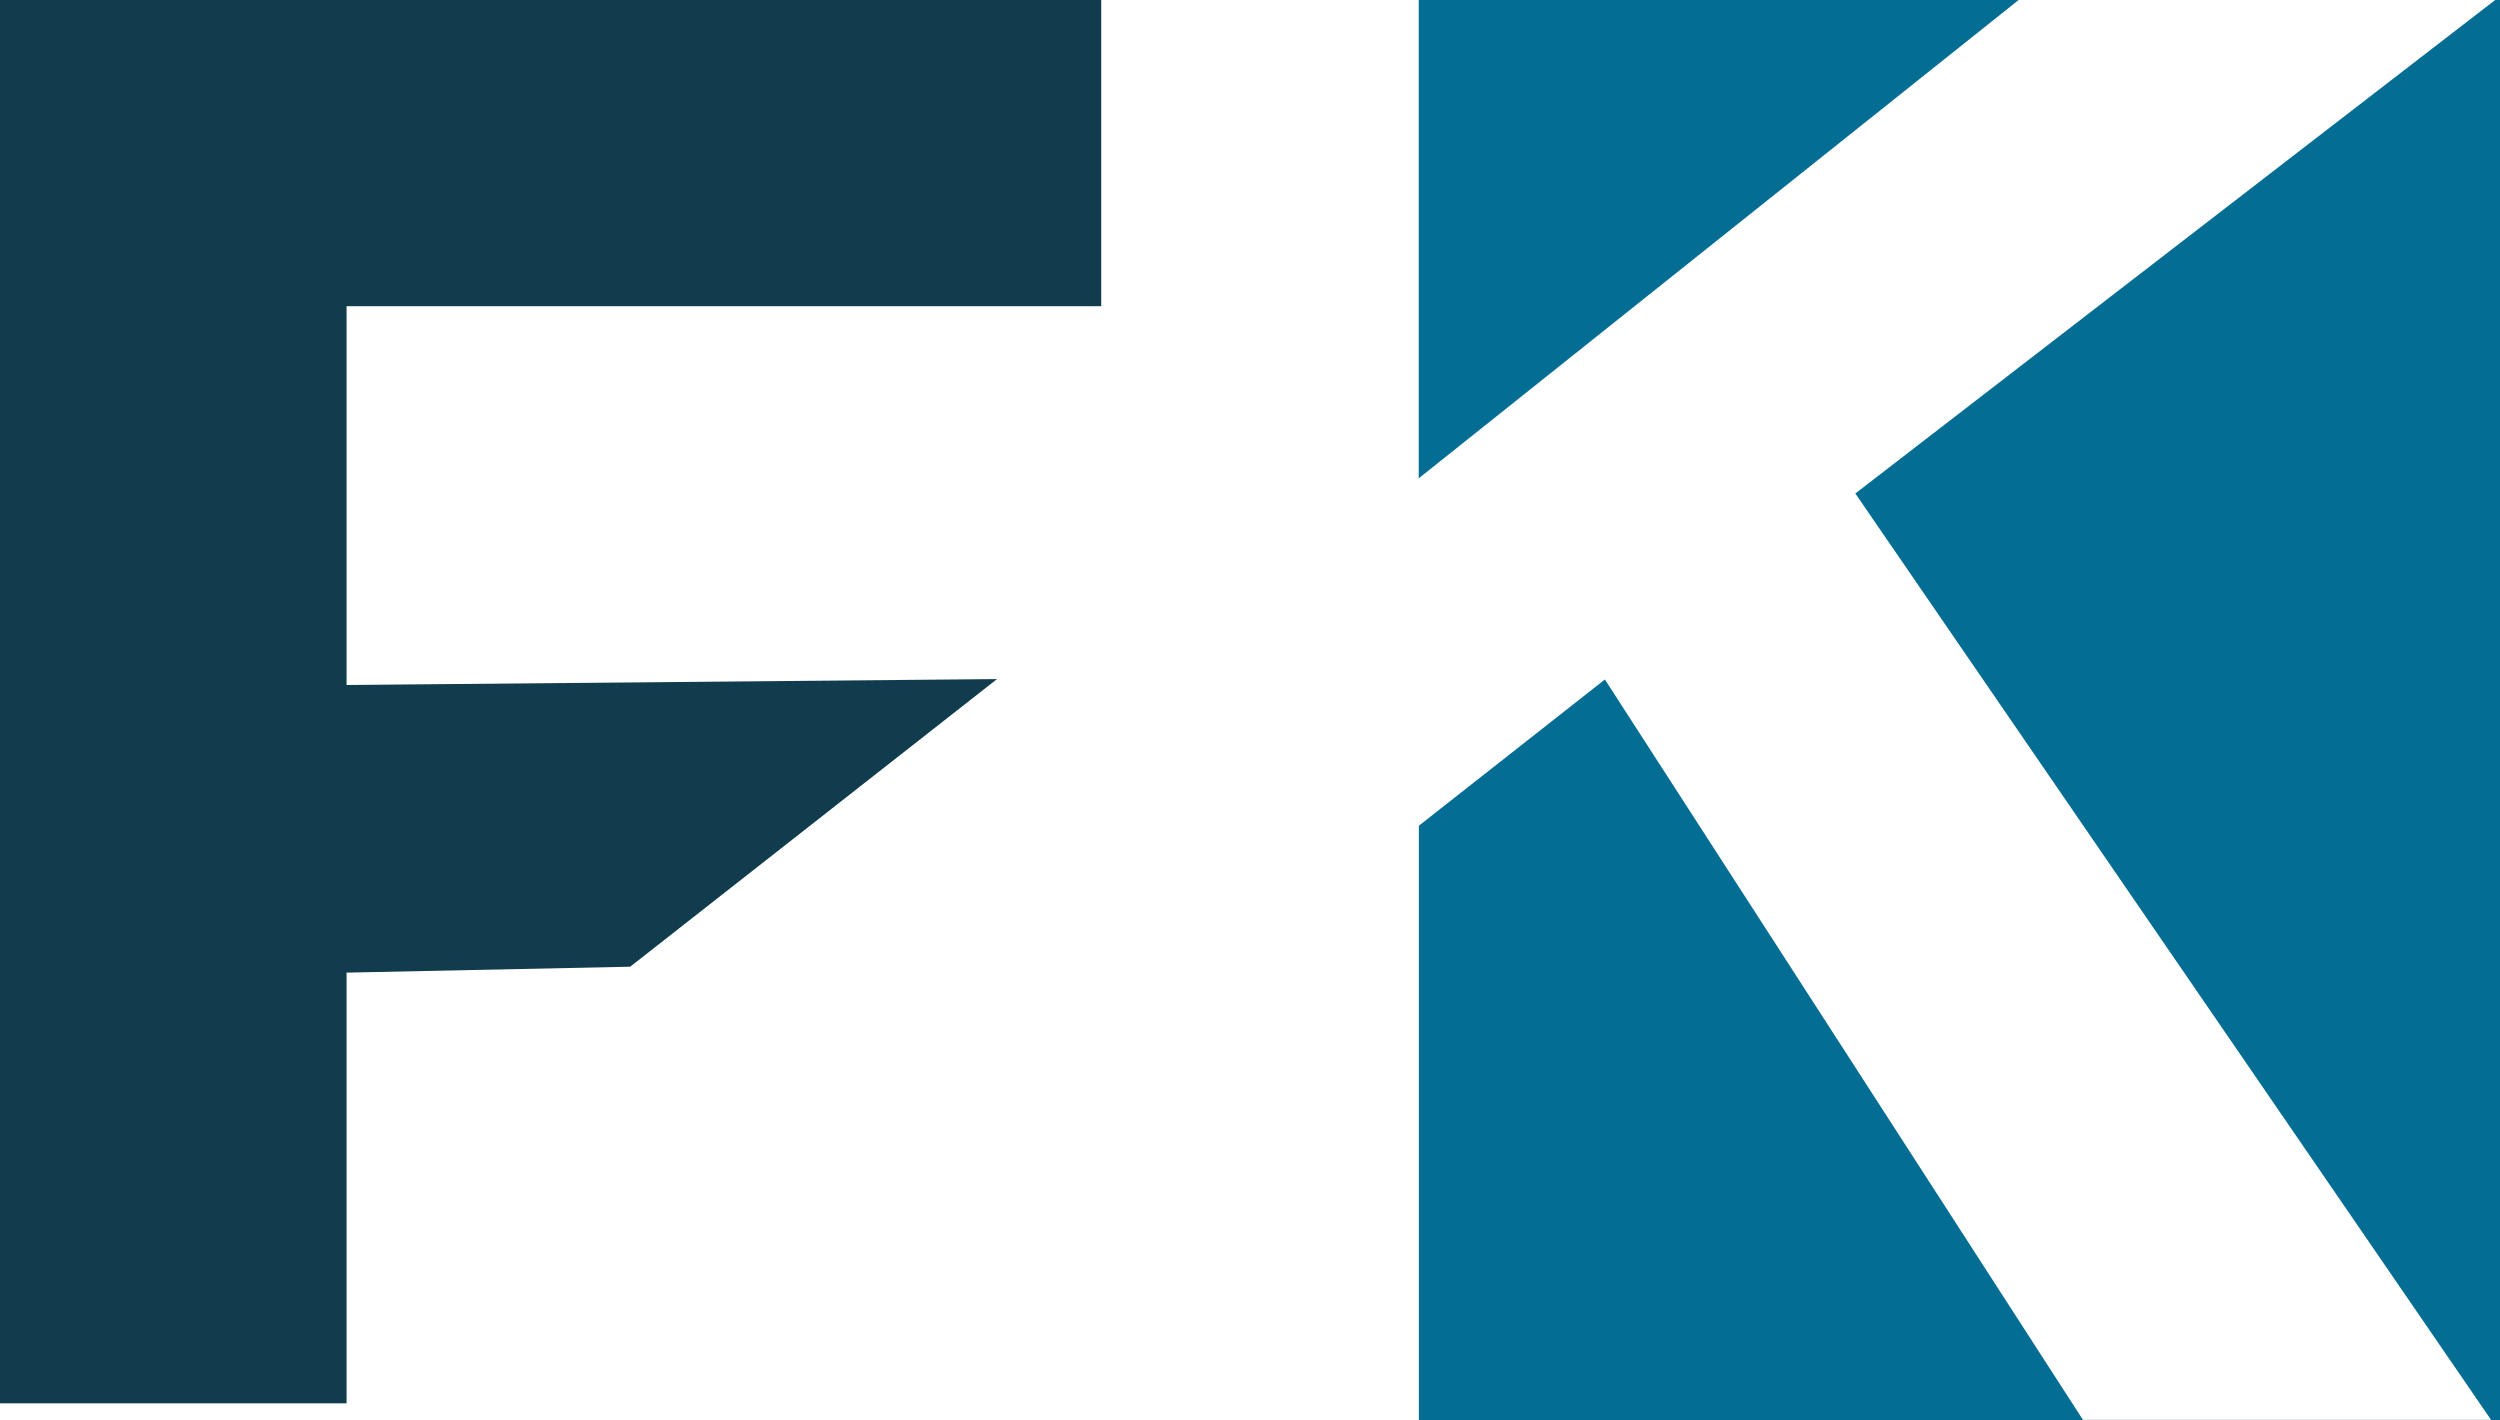
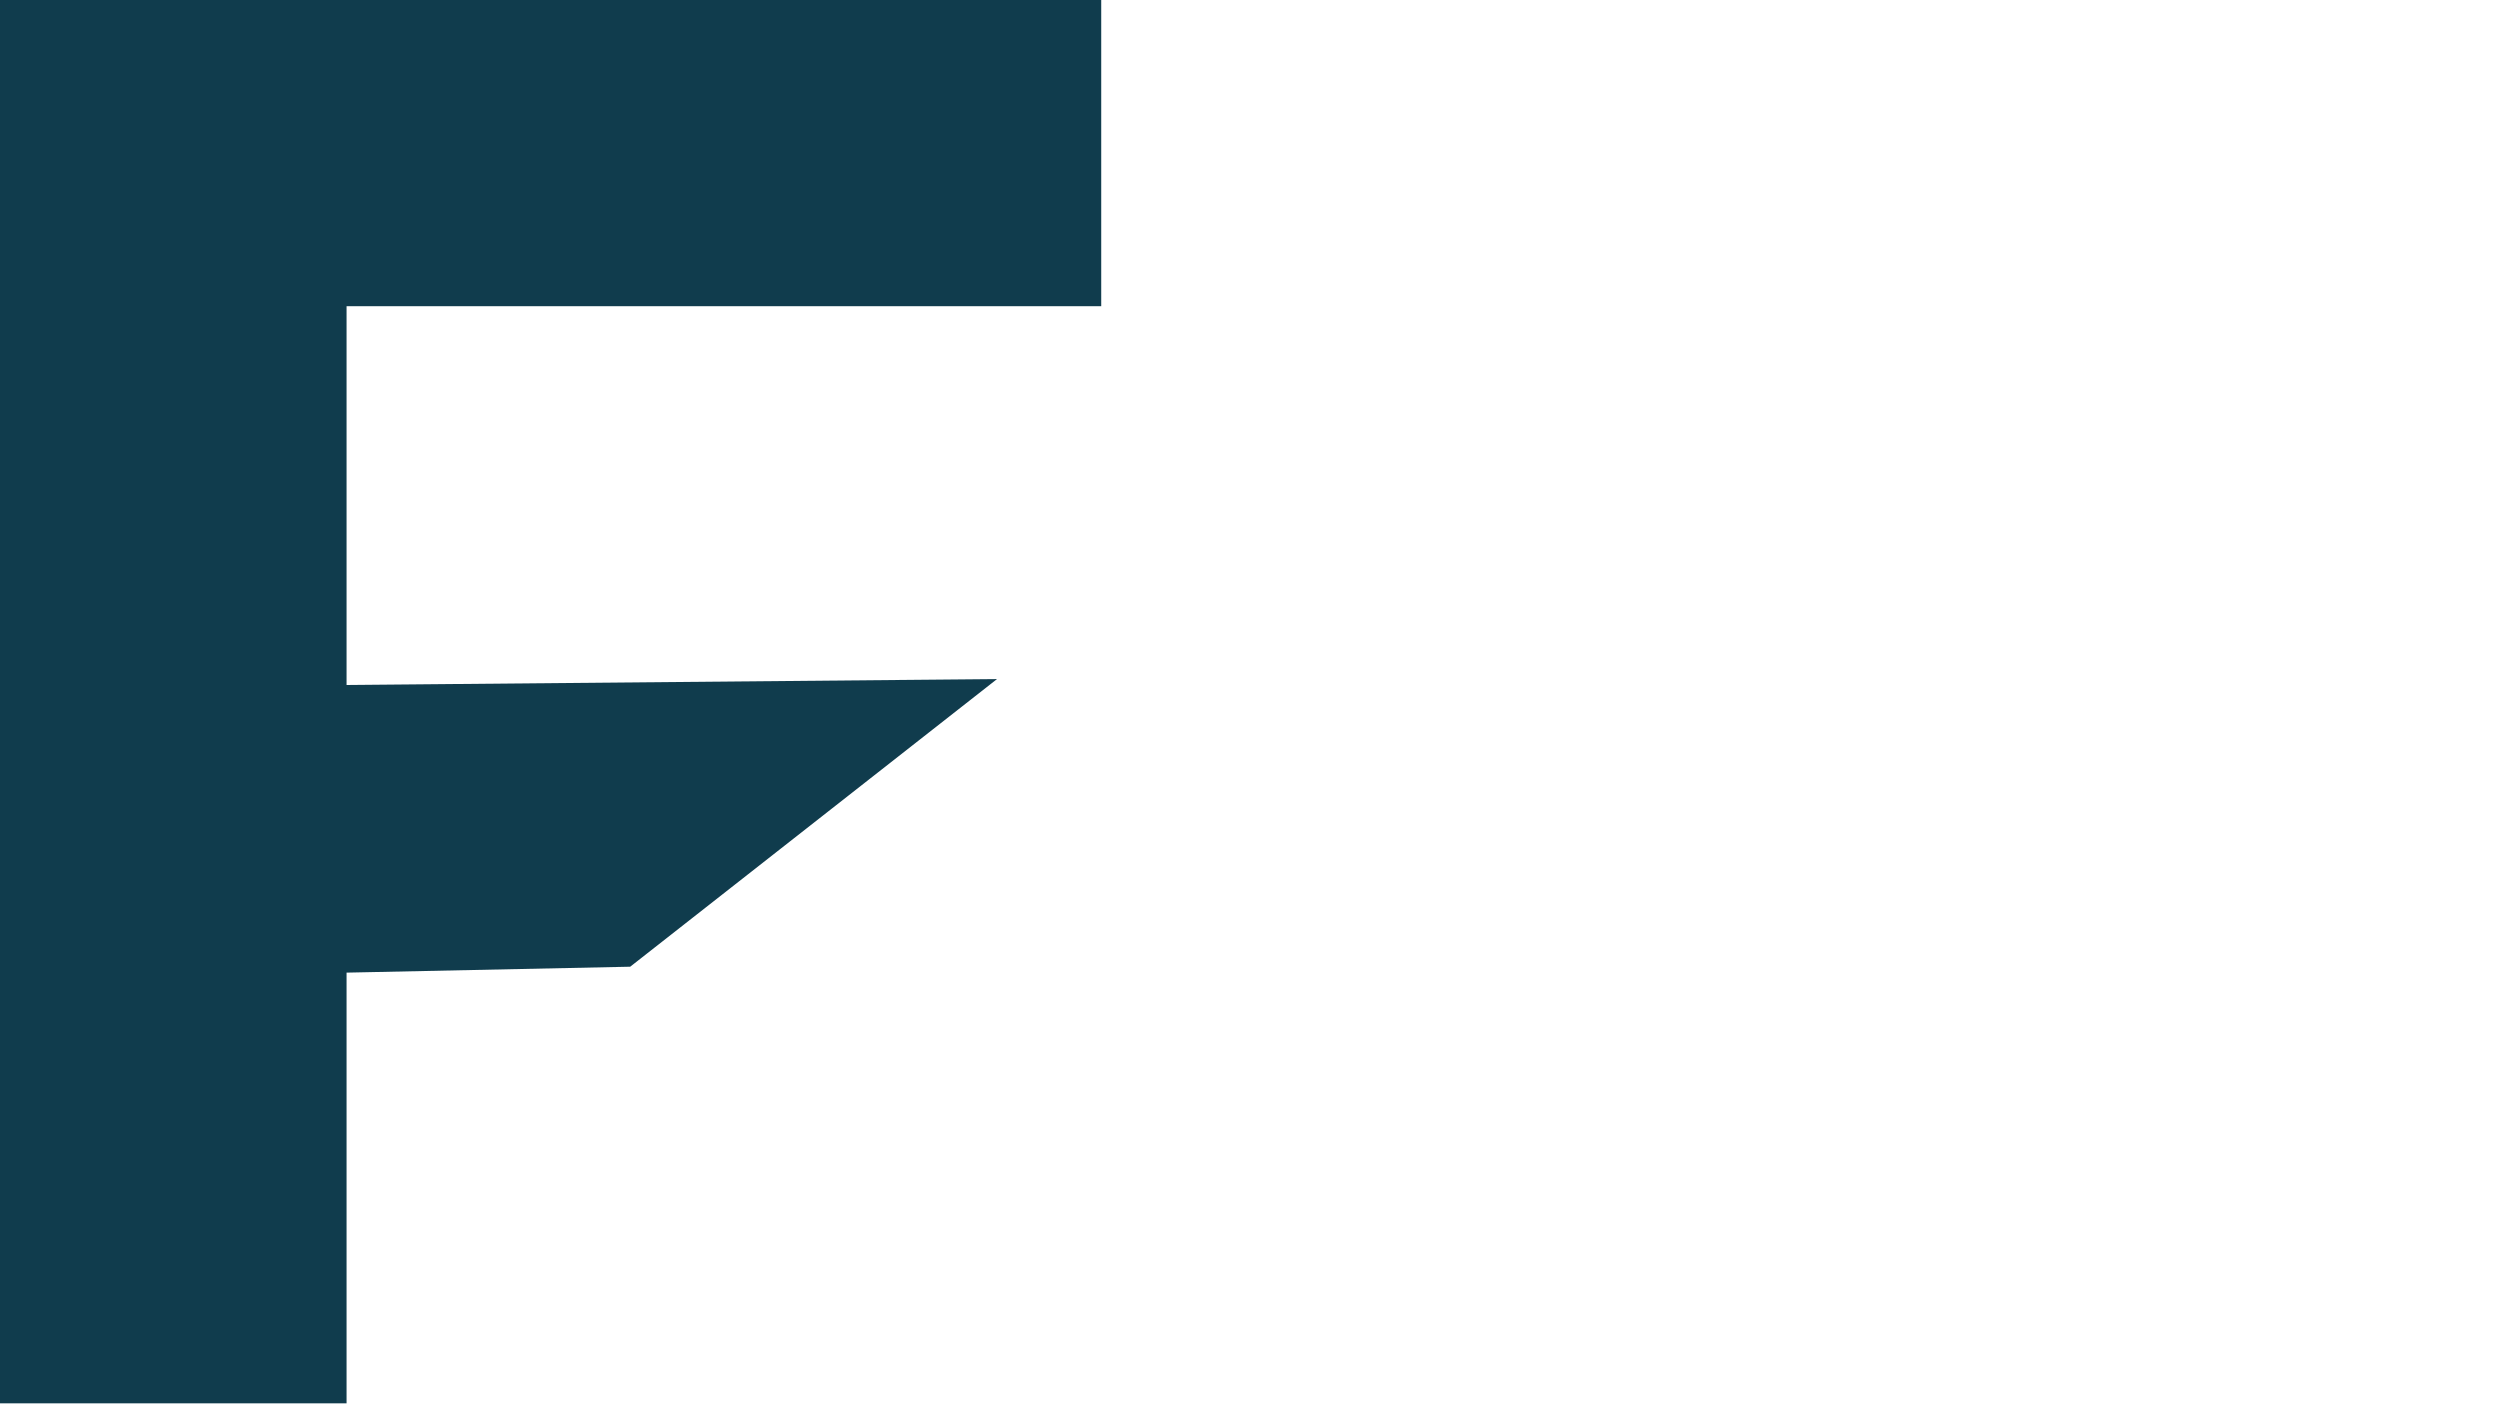
<svg xmlns="http://www.w3.org/2000/svg" data-bbox="0 0 181.57 103.13" viewBox="0 0 181.57 103.13" data-type="color">
  <g>
    <path fill="#103c4d" d="M79.98 22.24V0H0v101.92h25.17V70.64l20.6-.43 26.64-20.89-47.24.43V22.24h54.81z" data-color="1" />
-     <path d="M181.22 0h.35v103.13H78.44h24.61V59.97l13.51-10.62 34.72 53.77h29.64l-46.17-67.28L181.22 0Zm-78.18 0h43.57l-43.57 34.74V0Z" fill="#036d94" fill-rule="evenodd" data-color="2" />
  </g>
</svg>